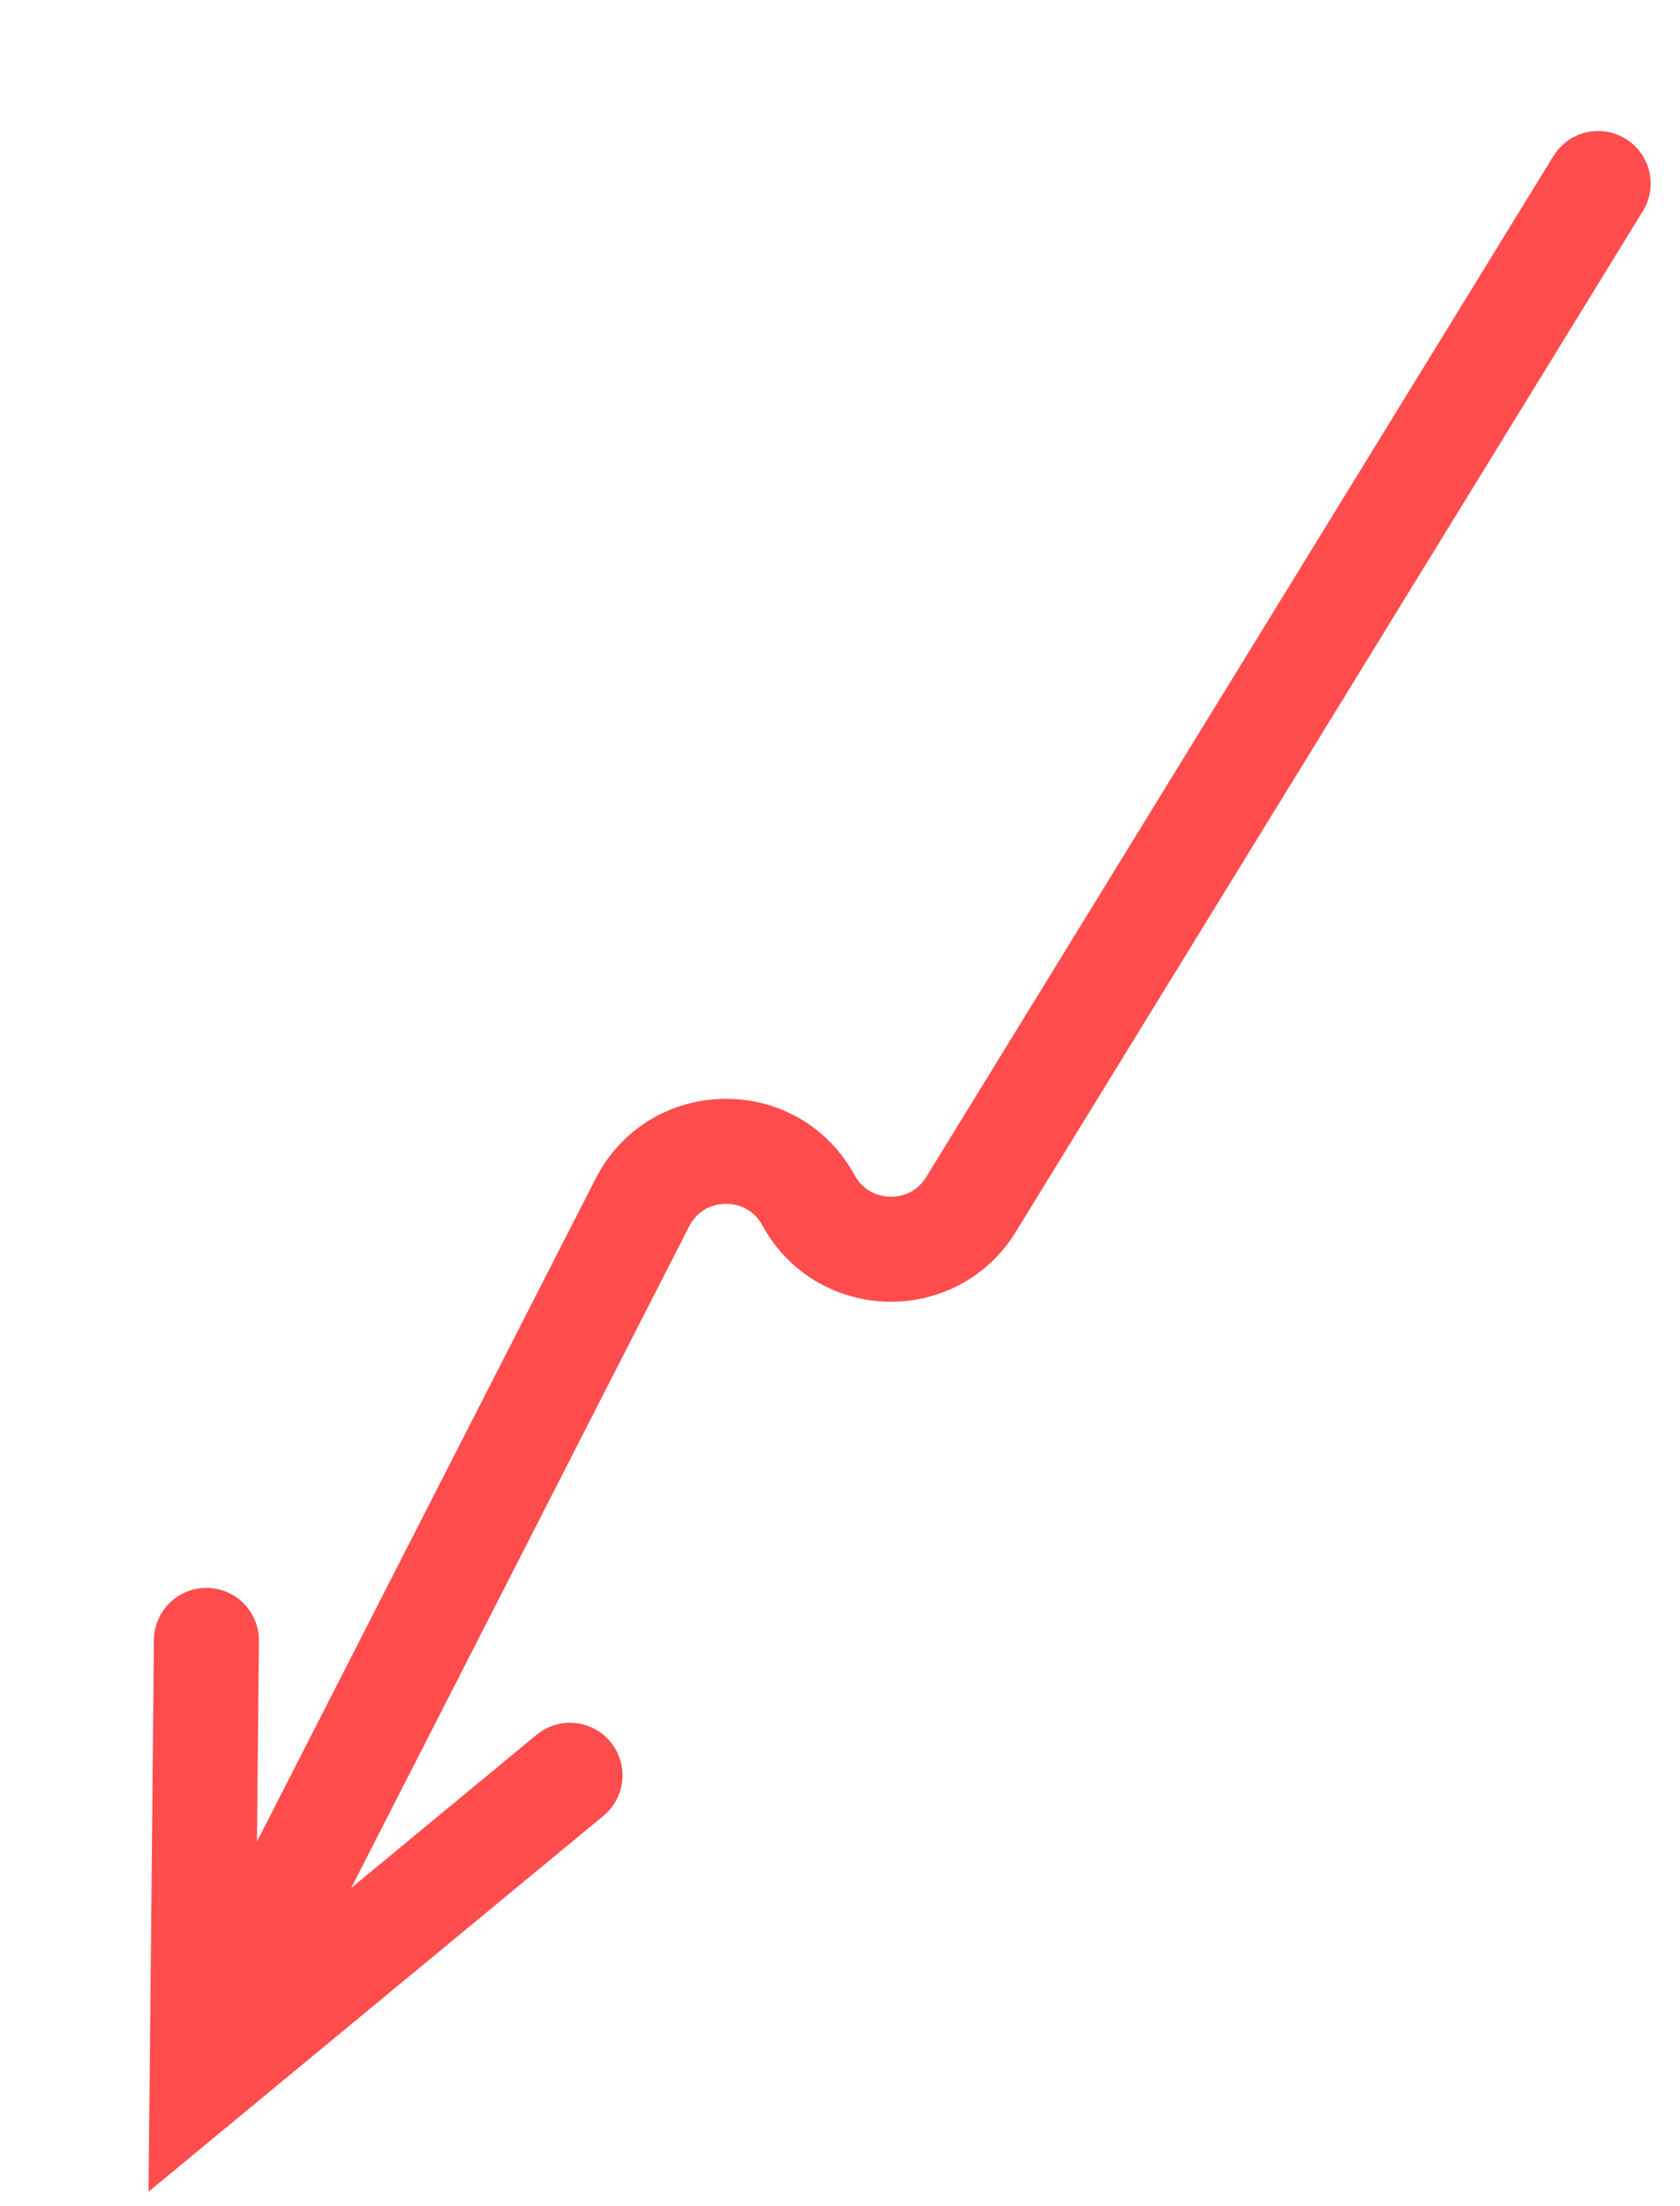
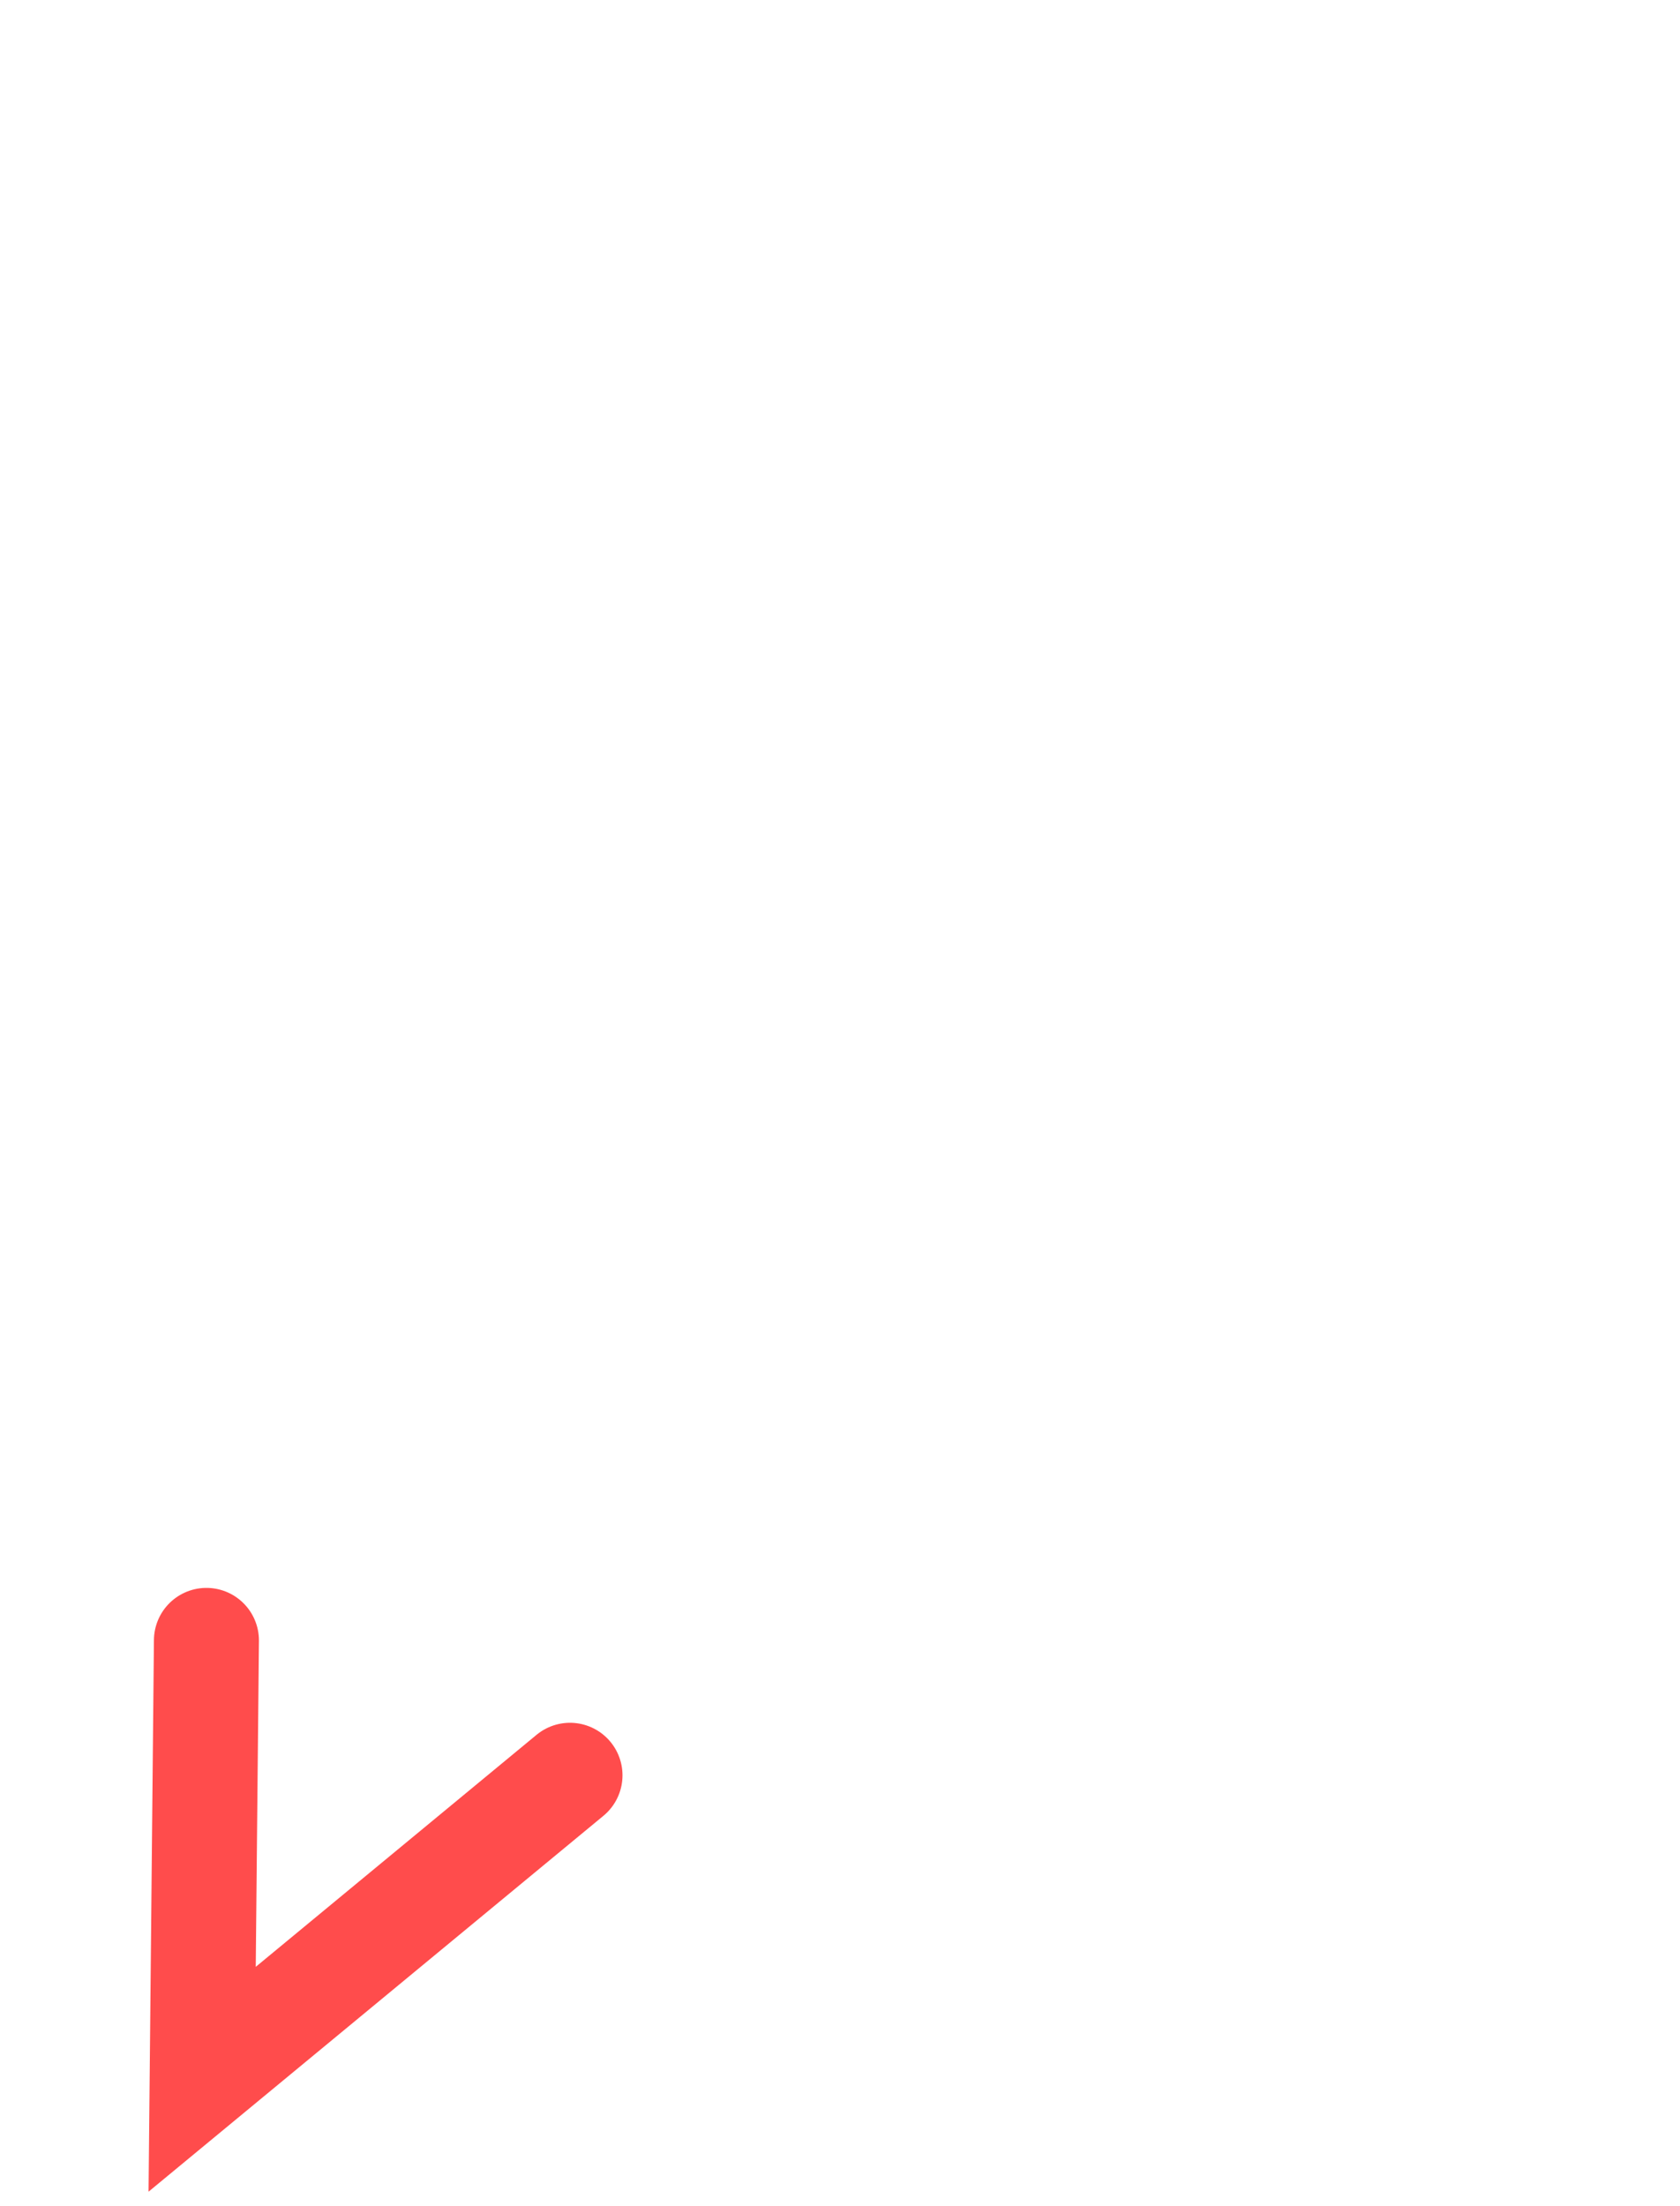
<svg xmlns="http://www.w3.org/2000/svg" width="64" height="84" viewBox="0 0 64 84" fill="none">
-   <path d="M60.882 6.989L36.99 45.86C35.55 48.203 32.117 48.114 30.799 45.701V45.701C29.422 43.176 25.78 43.226 24.471 45.787L8.489 77.056" stroke="#FF4C4C" stroke-width="4" stroke-linecap="round" />
  <path d="M7.864 62.459L7.701 79.168L21.714 67.595" stroke="#FF4C4C" stroke-width="4" stroke-linecap="round" />
</svg>